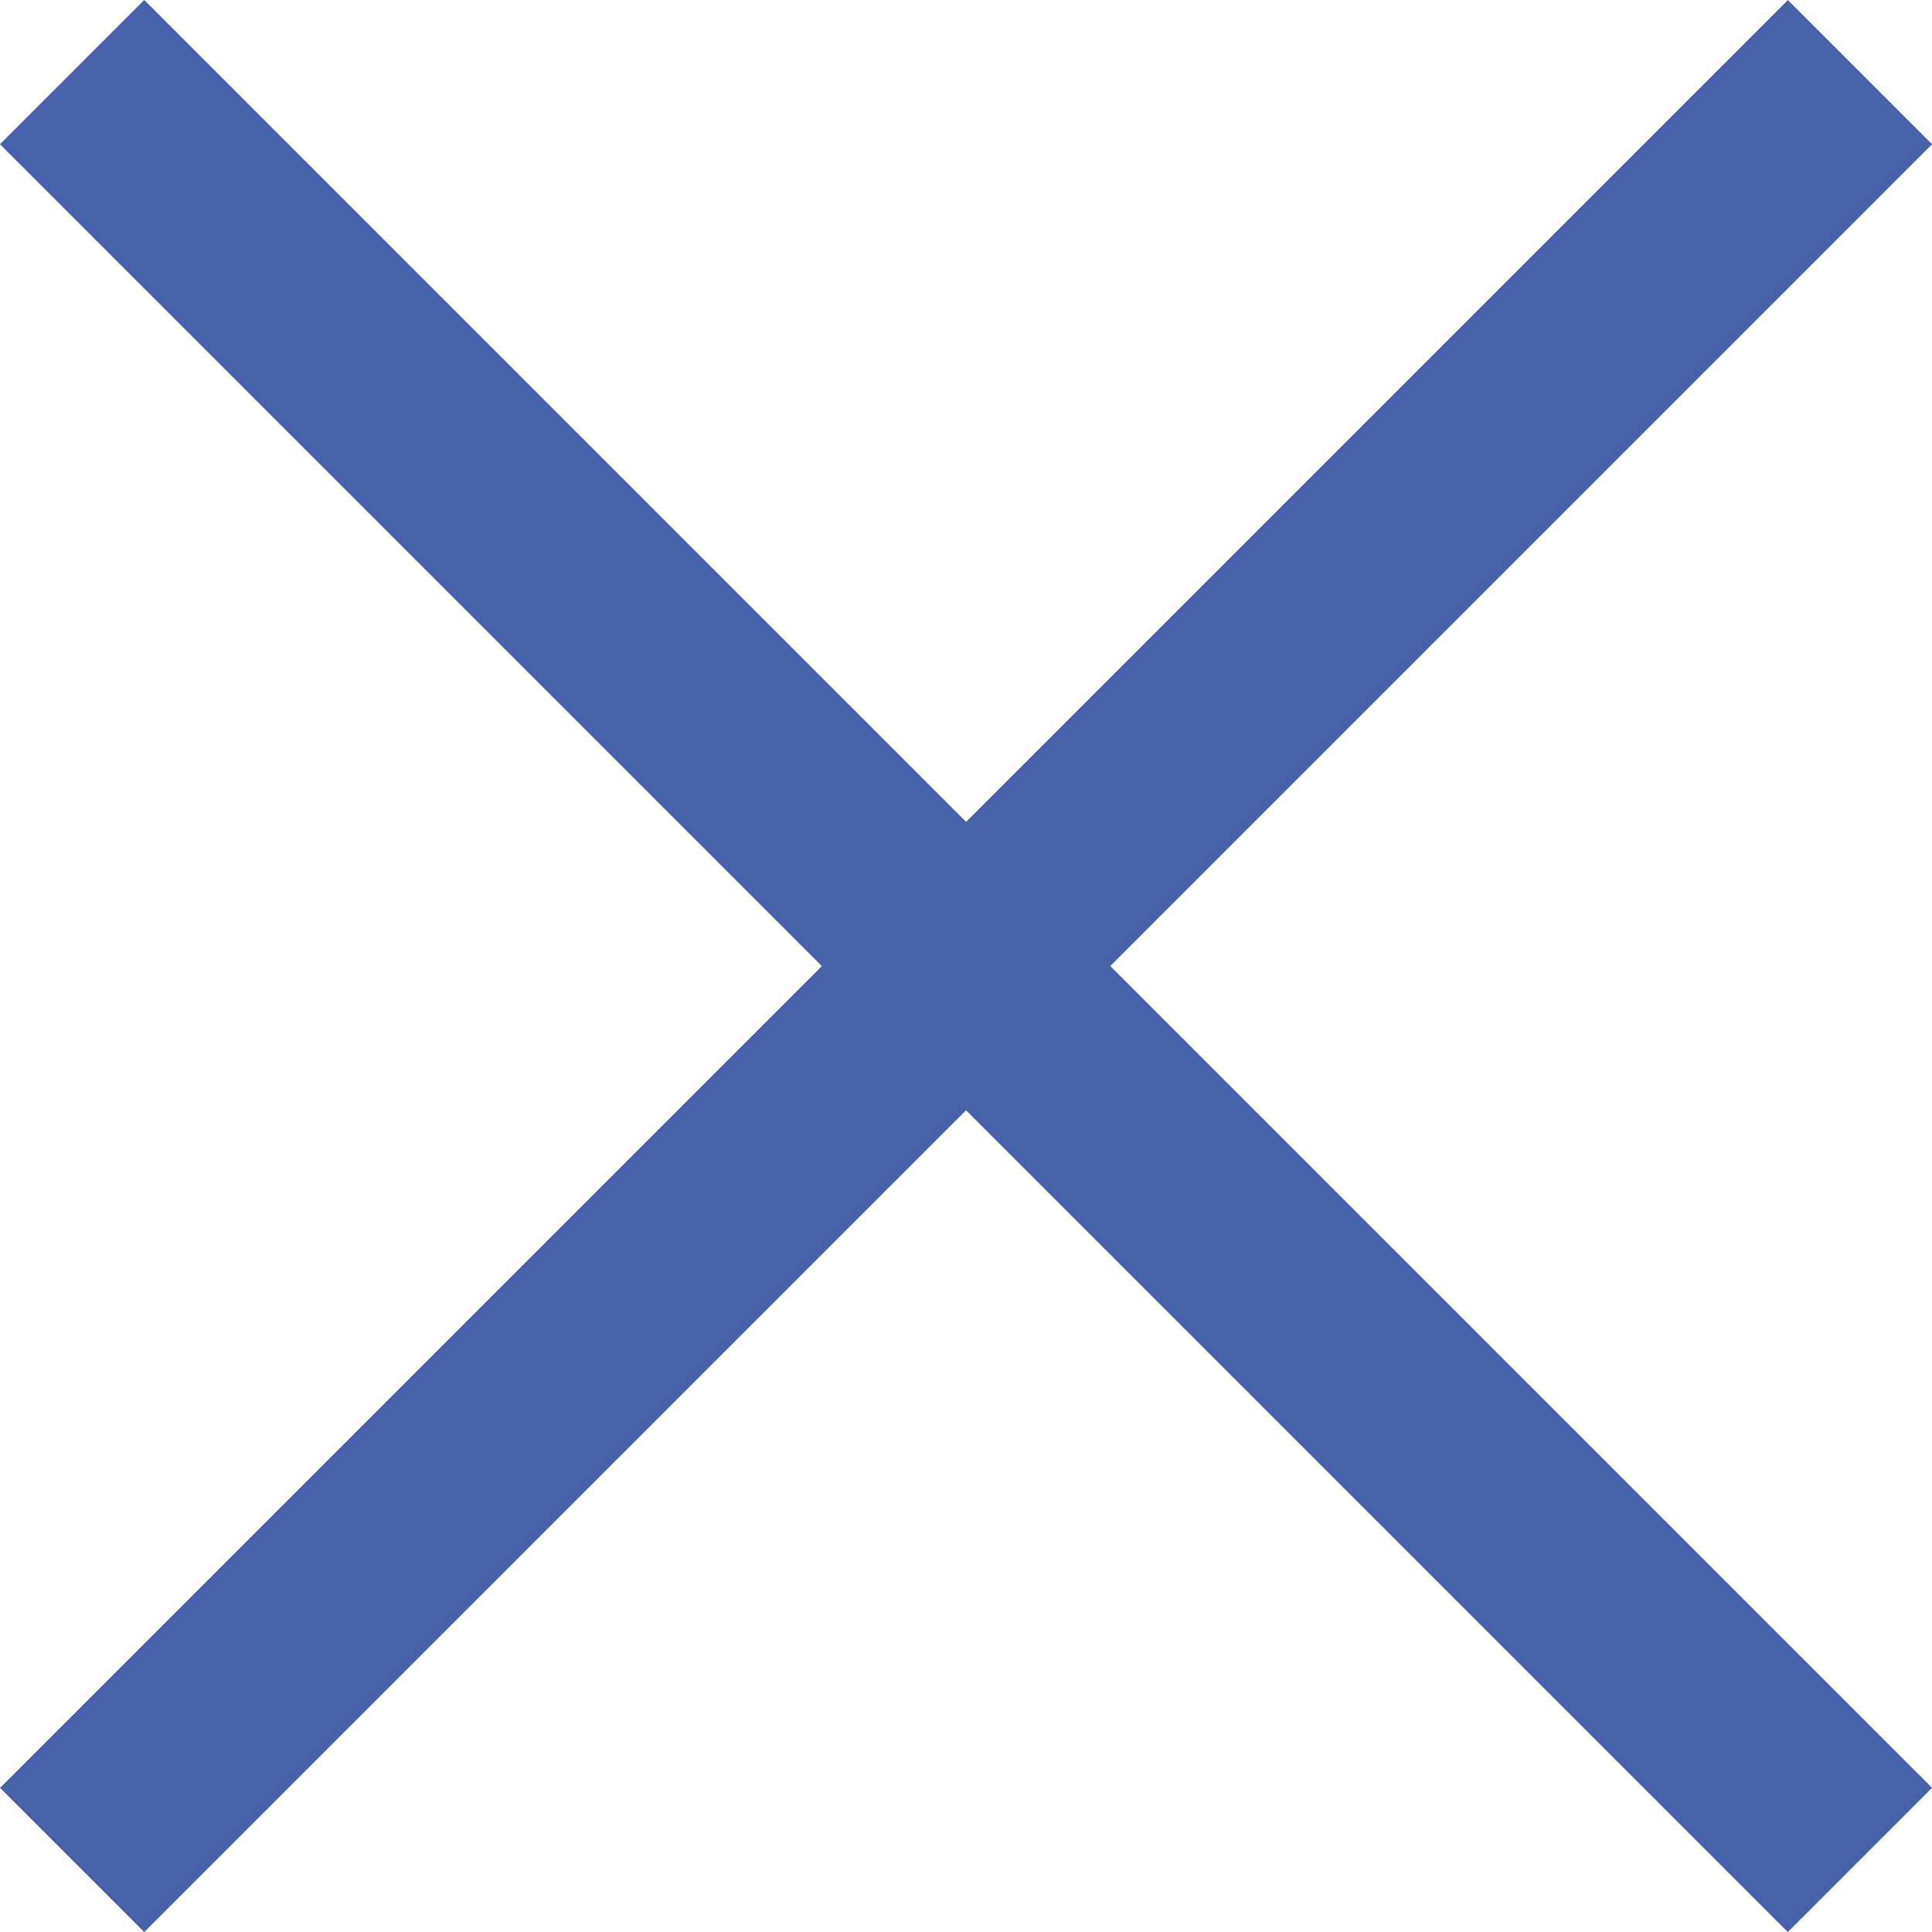
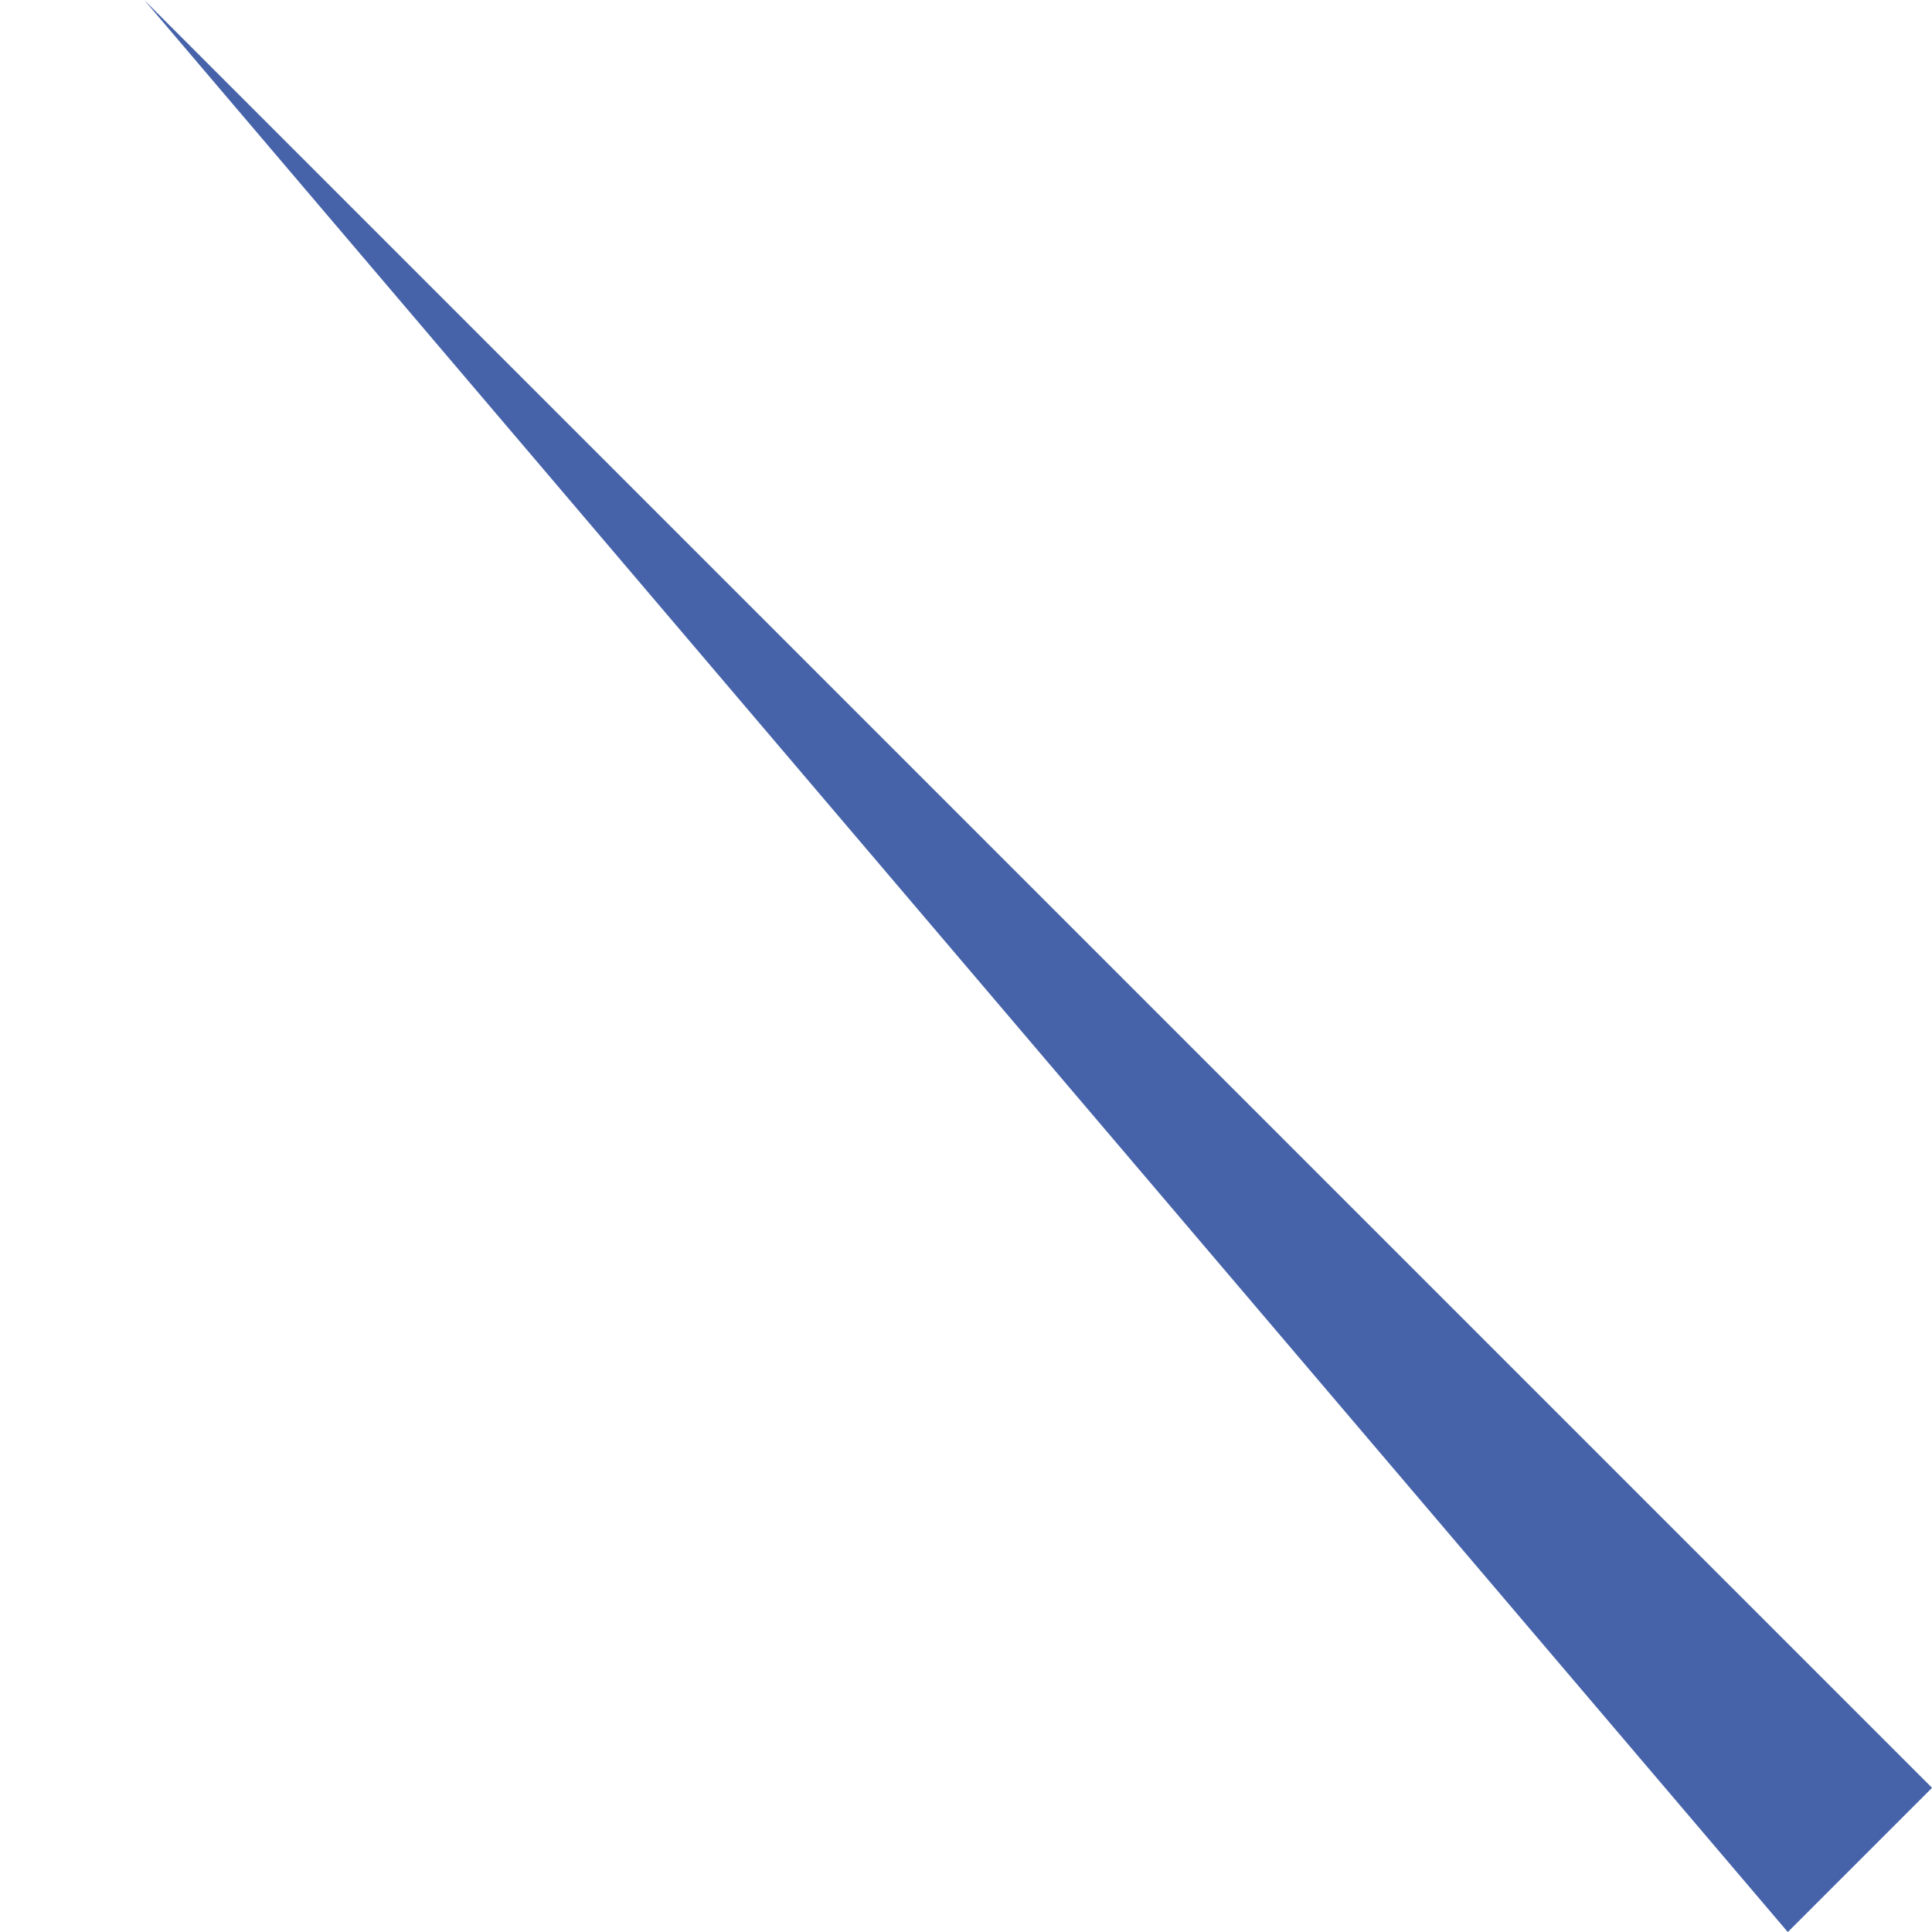
<svg xmlns="http://www.w3.org/2000/svg" width="28.421" height="28.421" viewBox="0 0 28.421 28.421">
  <g id="グループ_24" data-name="グループ 24" transform="translate(-1811.439 -5890.439)">
-     <path id="線_38" data-name="線 38" d="M25.239,27.361l-26.3-26.3L1.061-1.061l26.3,26.3Z" transform="translate(1812.5 5891.5)" fill="#4663aa" />
-     <path id="線_39" data-name="線 39" d="M1.061,27.361l-2.121-2.121,26.3-26.3,2.121,2.121Z" transform="translate(1812.5 5891.5)" fill="#4663aa" />
+     <path id="線_38" data-name="線 38" d="M25.239,27.361L1.061-1.061l26.3,26.3Z" transform="translate(1812.5 5891.5)" fill="#4663aa" />
  </g>
</svg>